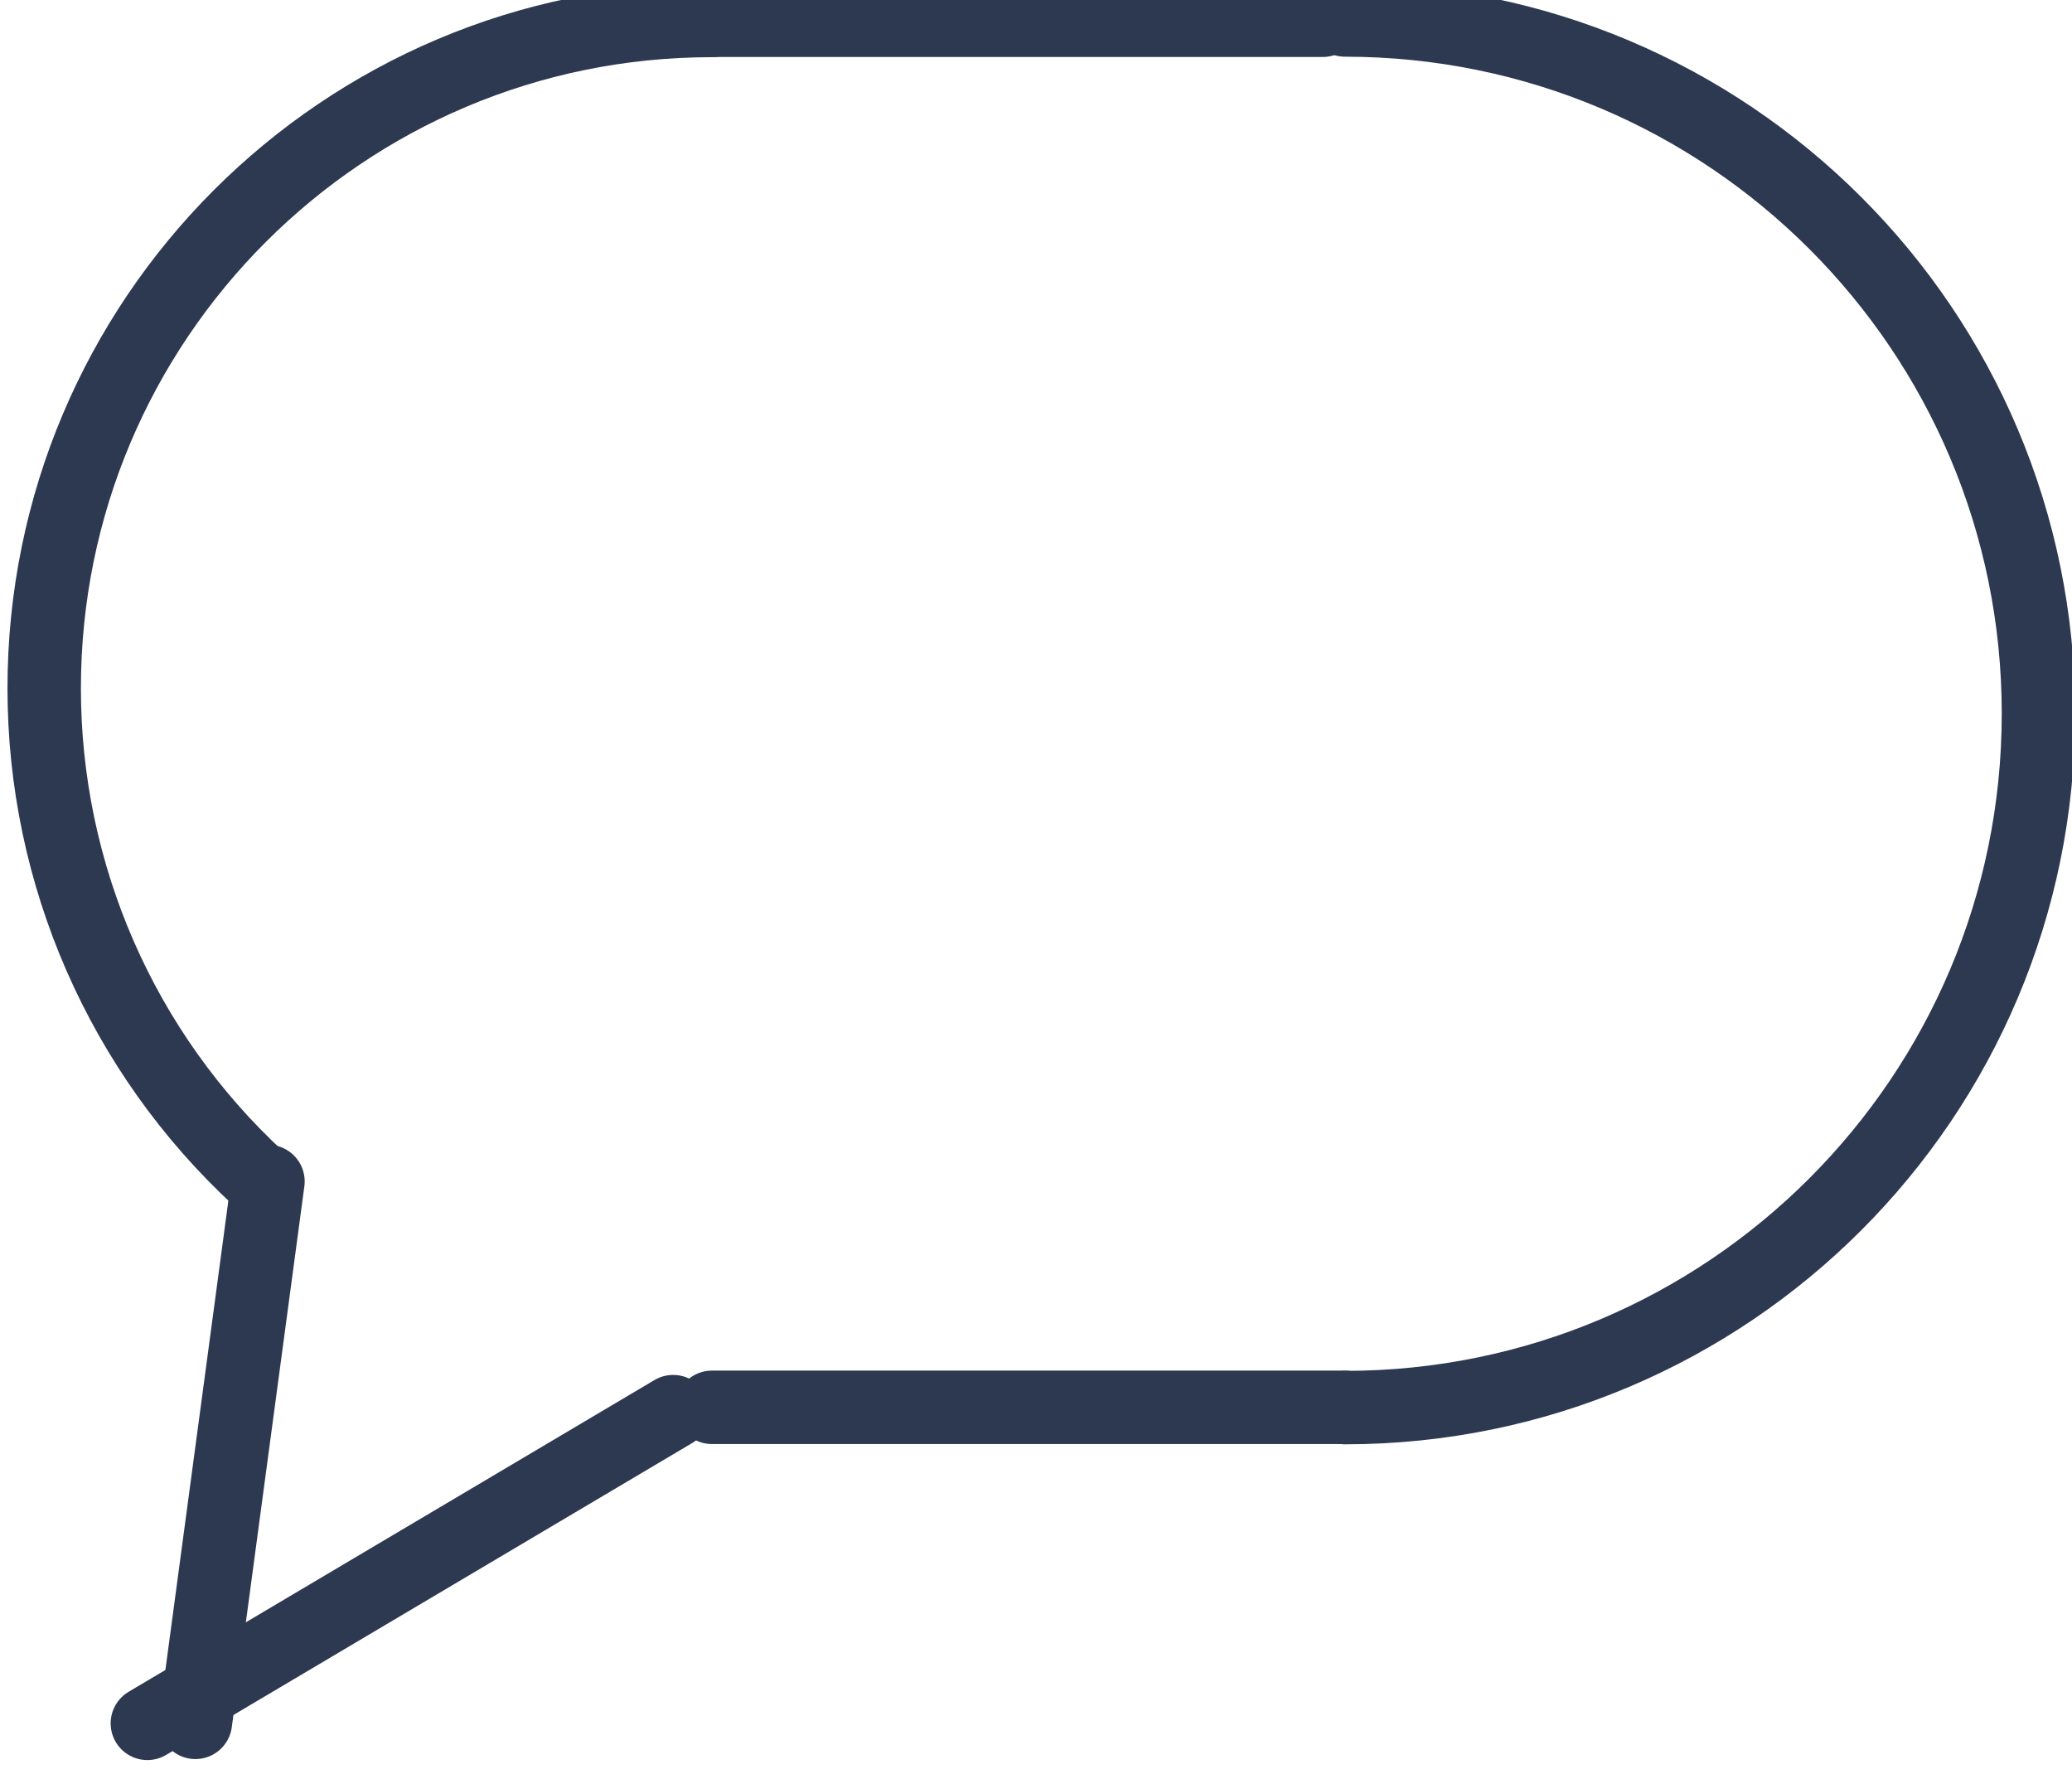
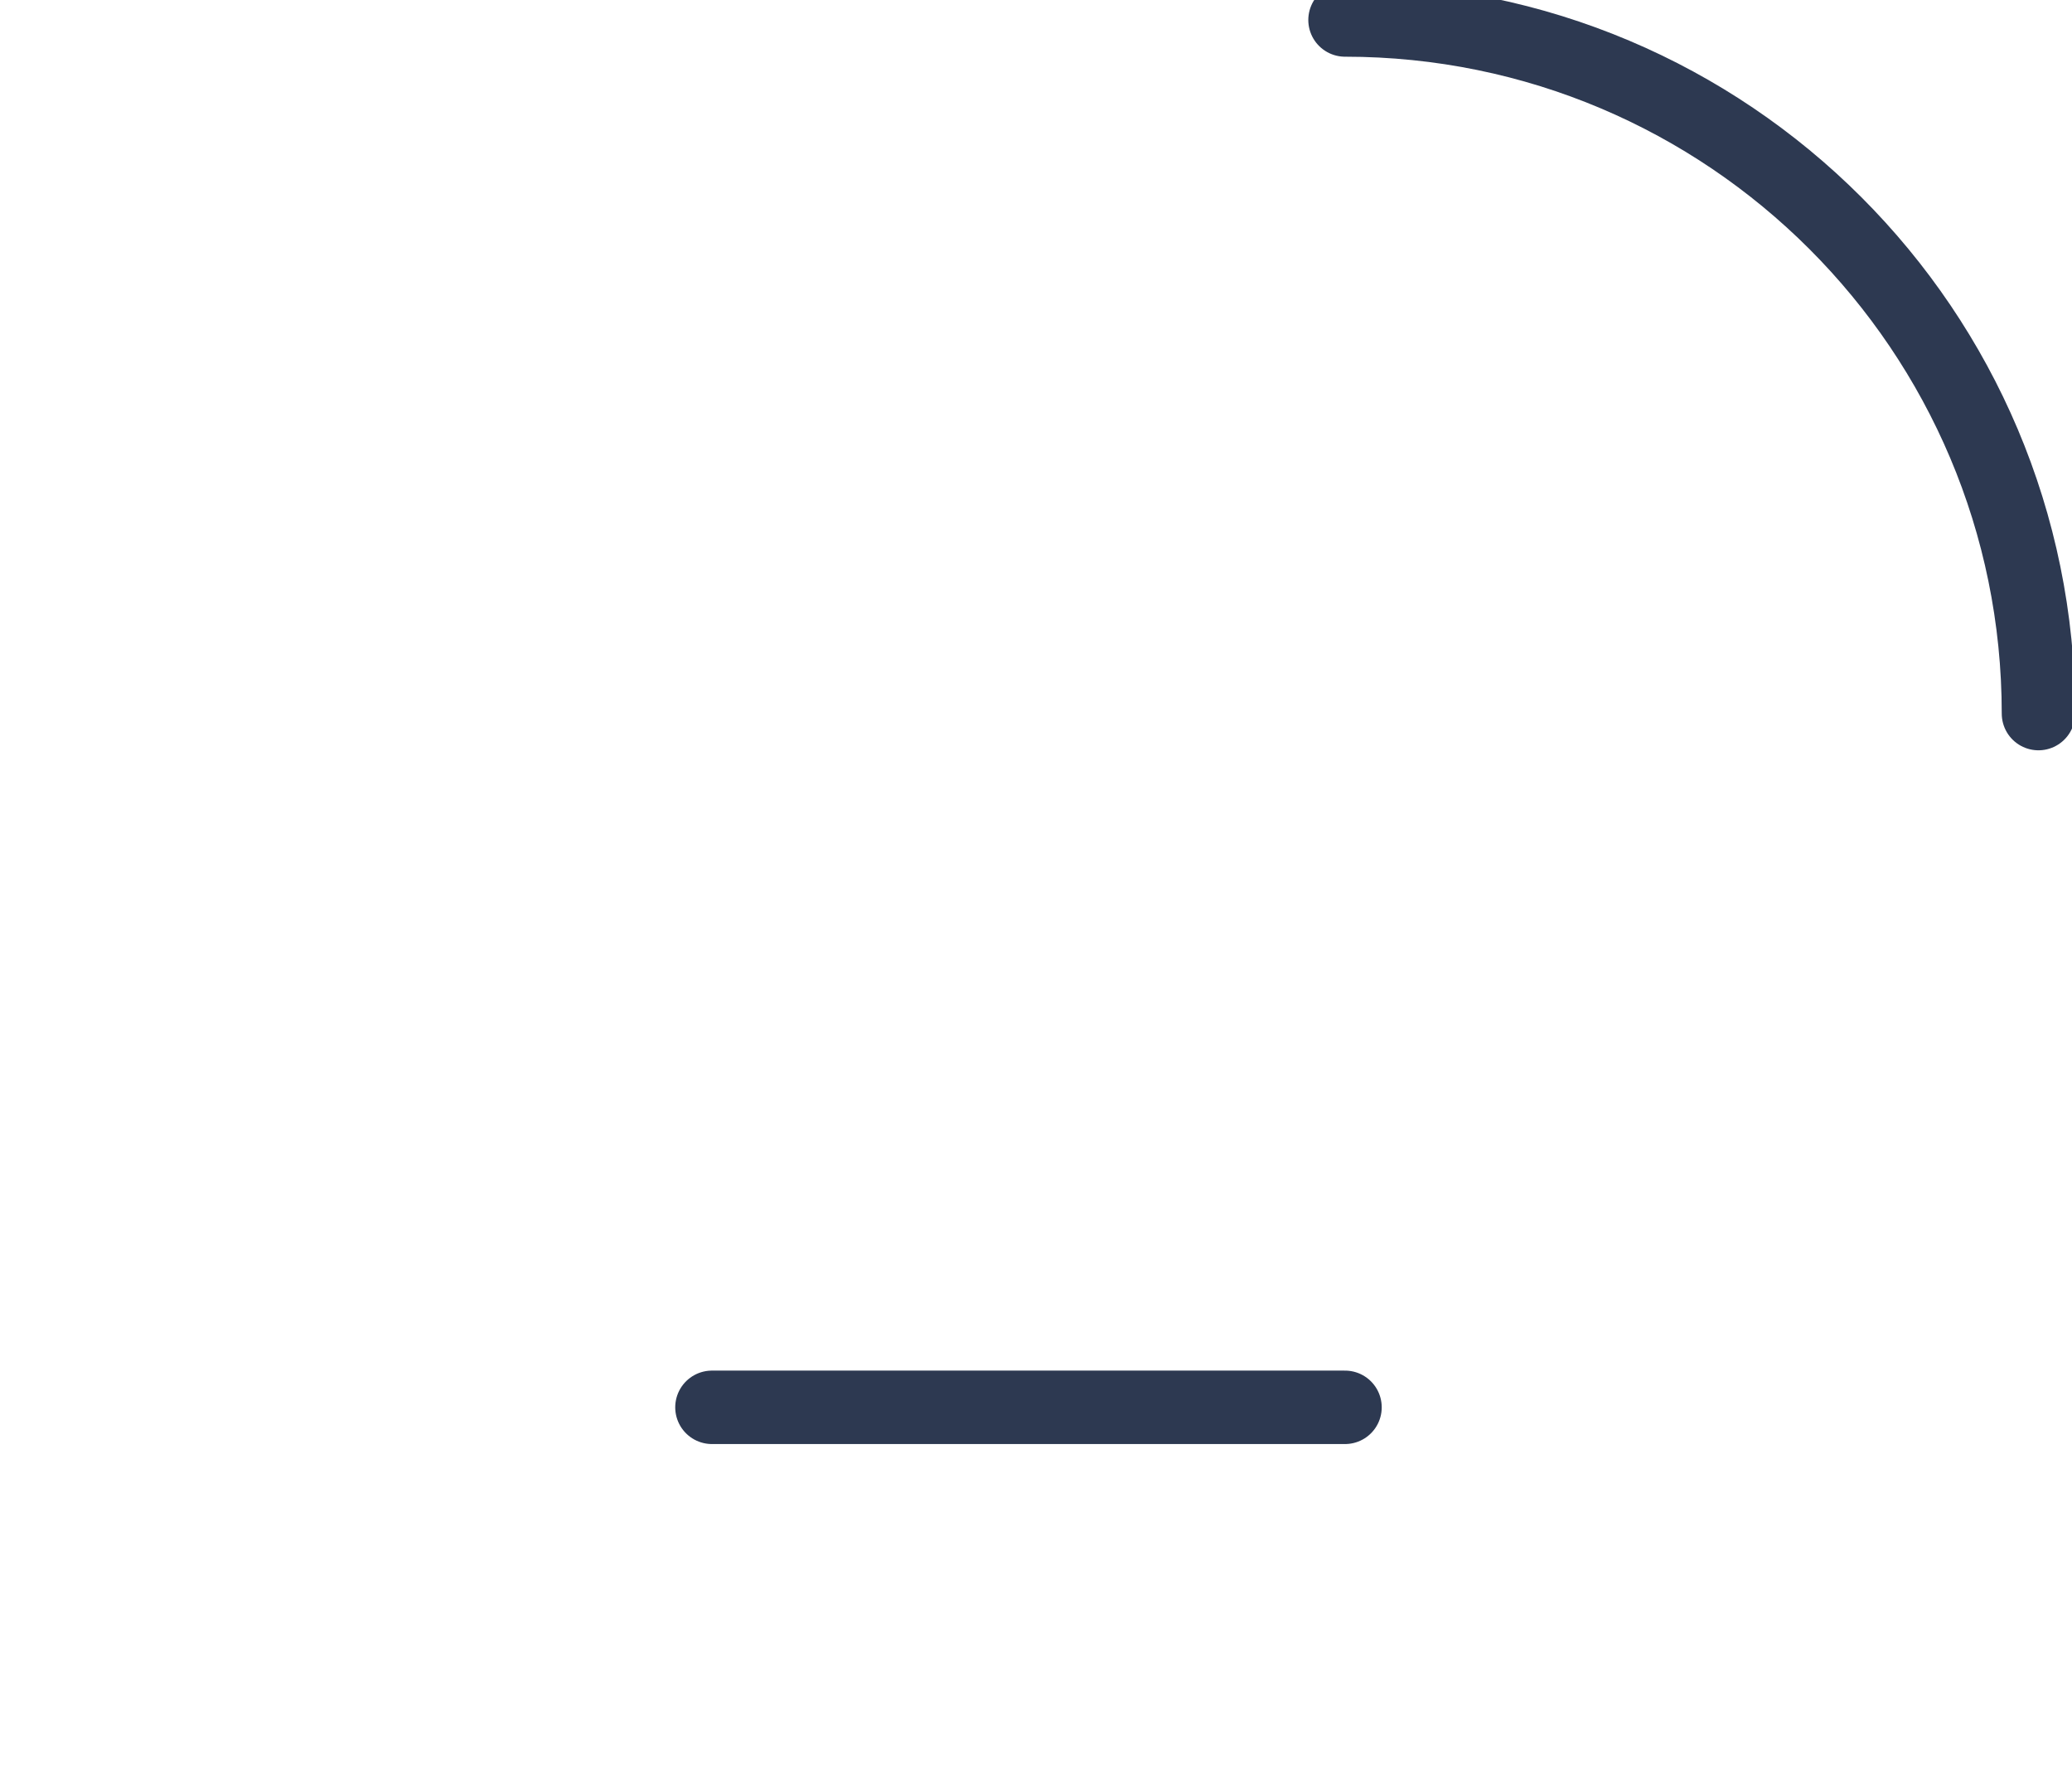
<svg xmlns="http://www.w3.org/2000/svg" width="100%" height="100%" viewBox="0 0 120 103" version="1.1" xml:space="preserve" style="fill-rule:evenodd;clip-rule:evenodd;stroke-linecap:round;stroke-linejoin:round;stroke-miterlimit:10;">
  <g transform="matrix(1,0,0,1,-36778.1,-5934.2)">
    <g transform="matrix(8.333,0,0,8.333,31597.4,0)">
      <g transform="matrix(-0.377,2.809,-2.809,-0.377,1421.95,200.744)">
-         <path d="M219.174,254.806L220.512,254.806" style="fill:none;fill-rule:nonzero;stroke:rgb(45,57,81);stroke-width:0.18px;" />
-       </g>
+         </g>
      <g transform="matrix(2.438,-1.445,1.445,2.438,-281.372,419.598)">
-         <path d="M219.649,255.087L221.148,255.087" style="fill:none;fill-rule:nonzero;stroke:rgb(45,57,81);stroke-width:0.18px;" />
-       </g>
+         </g>
      <g transform="matrix(2.835,0,0,-2.835,3.63798e-12,1444)">
        <path d="M221.043,254.705L222.595,254.705" style="fill:none;fill-rule:nonzero;stroke:rgb(45,57,81);stroke-width:0.18px;" />
      </g>
      <g transform="matrix(-2.835,0,0,-2.835,1257.56,1424.72)">
-         <path d="M221.043,251.304L222.595,251.304" style="fill:none;fill-rule:nonzero;stroke:rgb(45,57,81);stroke-width:0.18px;" />
-       </g>
+         </g>
      <g transform="matrix(2.835,0,0,-2.835,3.63798e-12,1432.77)">
-         <path d="M219.932,251.304C219.596,251.614 219.406,252.05 219.406,252.506C219.406,253.41 220.139,254.143 221.043,254.143" style="fill:none;fill-rule:nonzero;stroke:rgb(45,57,81);stroke-width:0.18px;" />
-       </g>
+         </g>
      <g transform="matrix(2.835,0,0,-2.835,3.63798e-12,1434.36)">
-         <path d="M222.595,254.705C223.534,254.705 224.295,253.944 224.295,253.005C224.295,252.066 223.534,251.304 222.595,251.304" style="fill:none;fill-rule:nonzero;stroke:rgb(45,57,81);stroke-width:0.18px;" />
+         <path d="M222.595,254.705C223.534,254.705 224.295,253.944 224.295,253.005" style="fill:none;fill-rule:nonzero;stroke:rgb(45,57,81);stroke-width:0.18px;" />
      </g>
    </g>
  </g>
</svg>